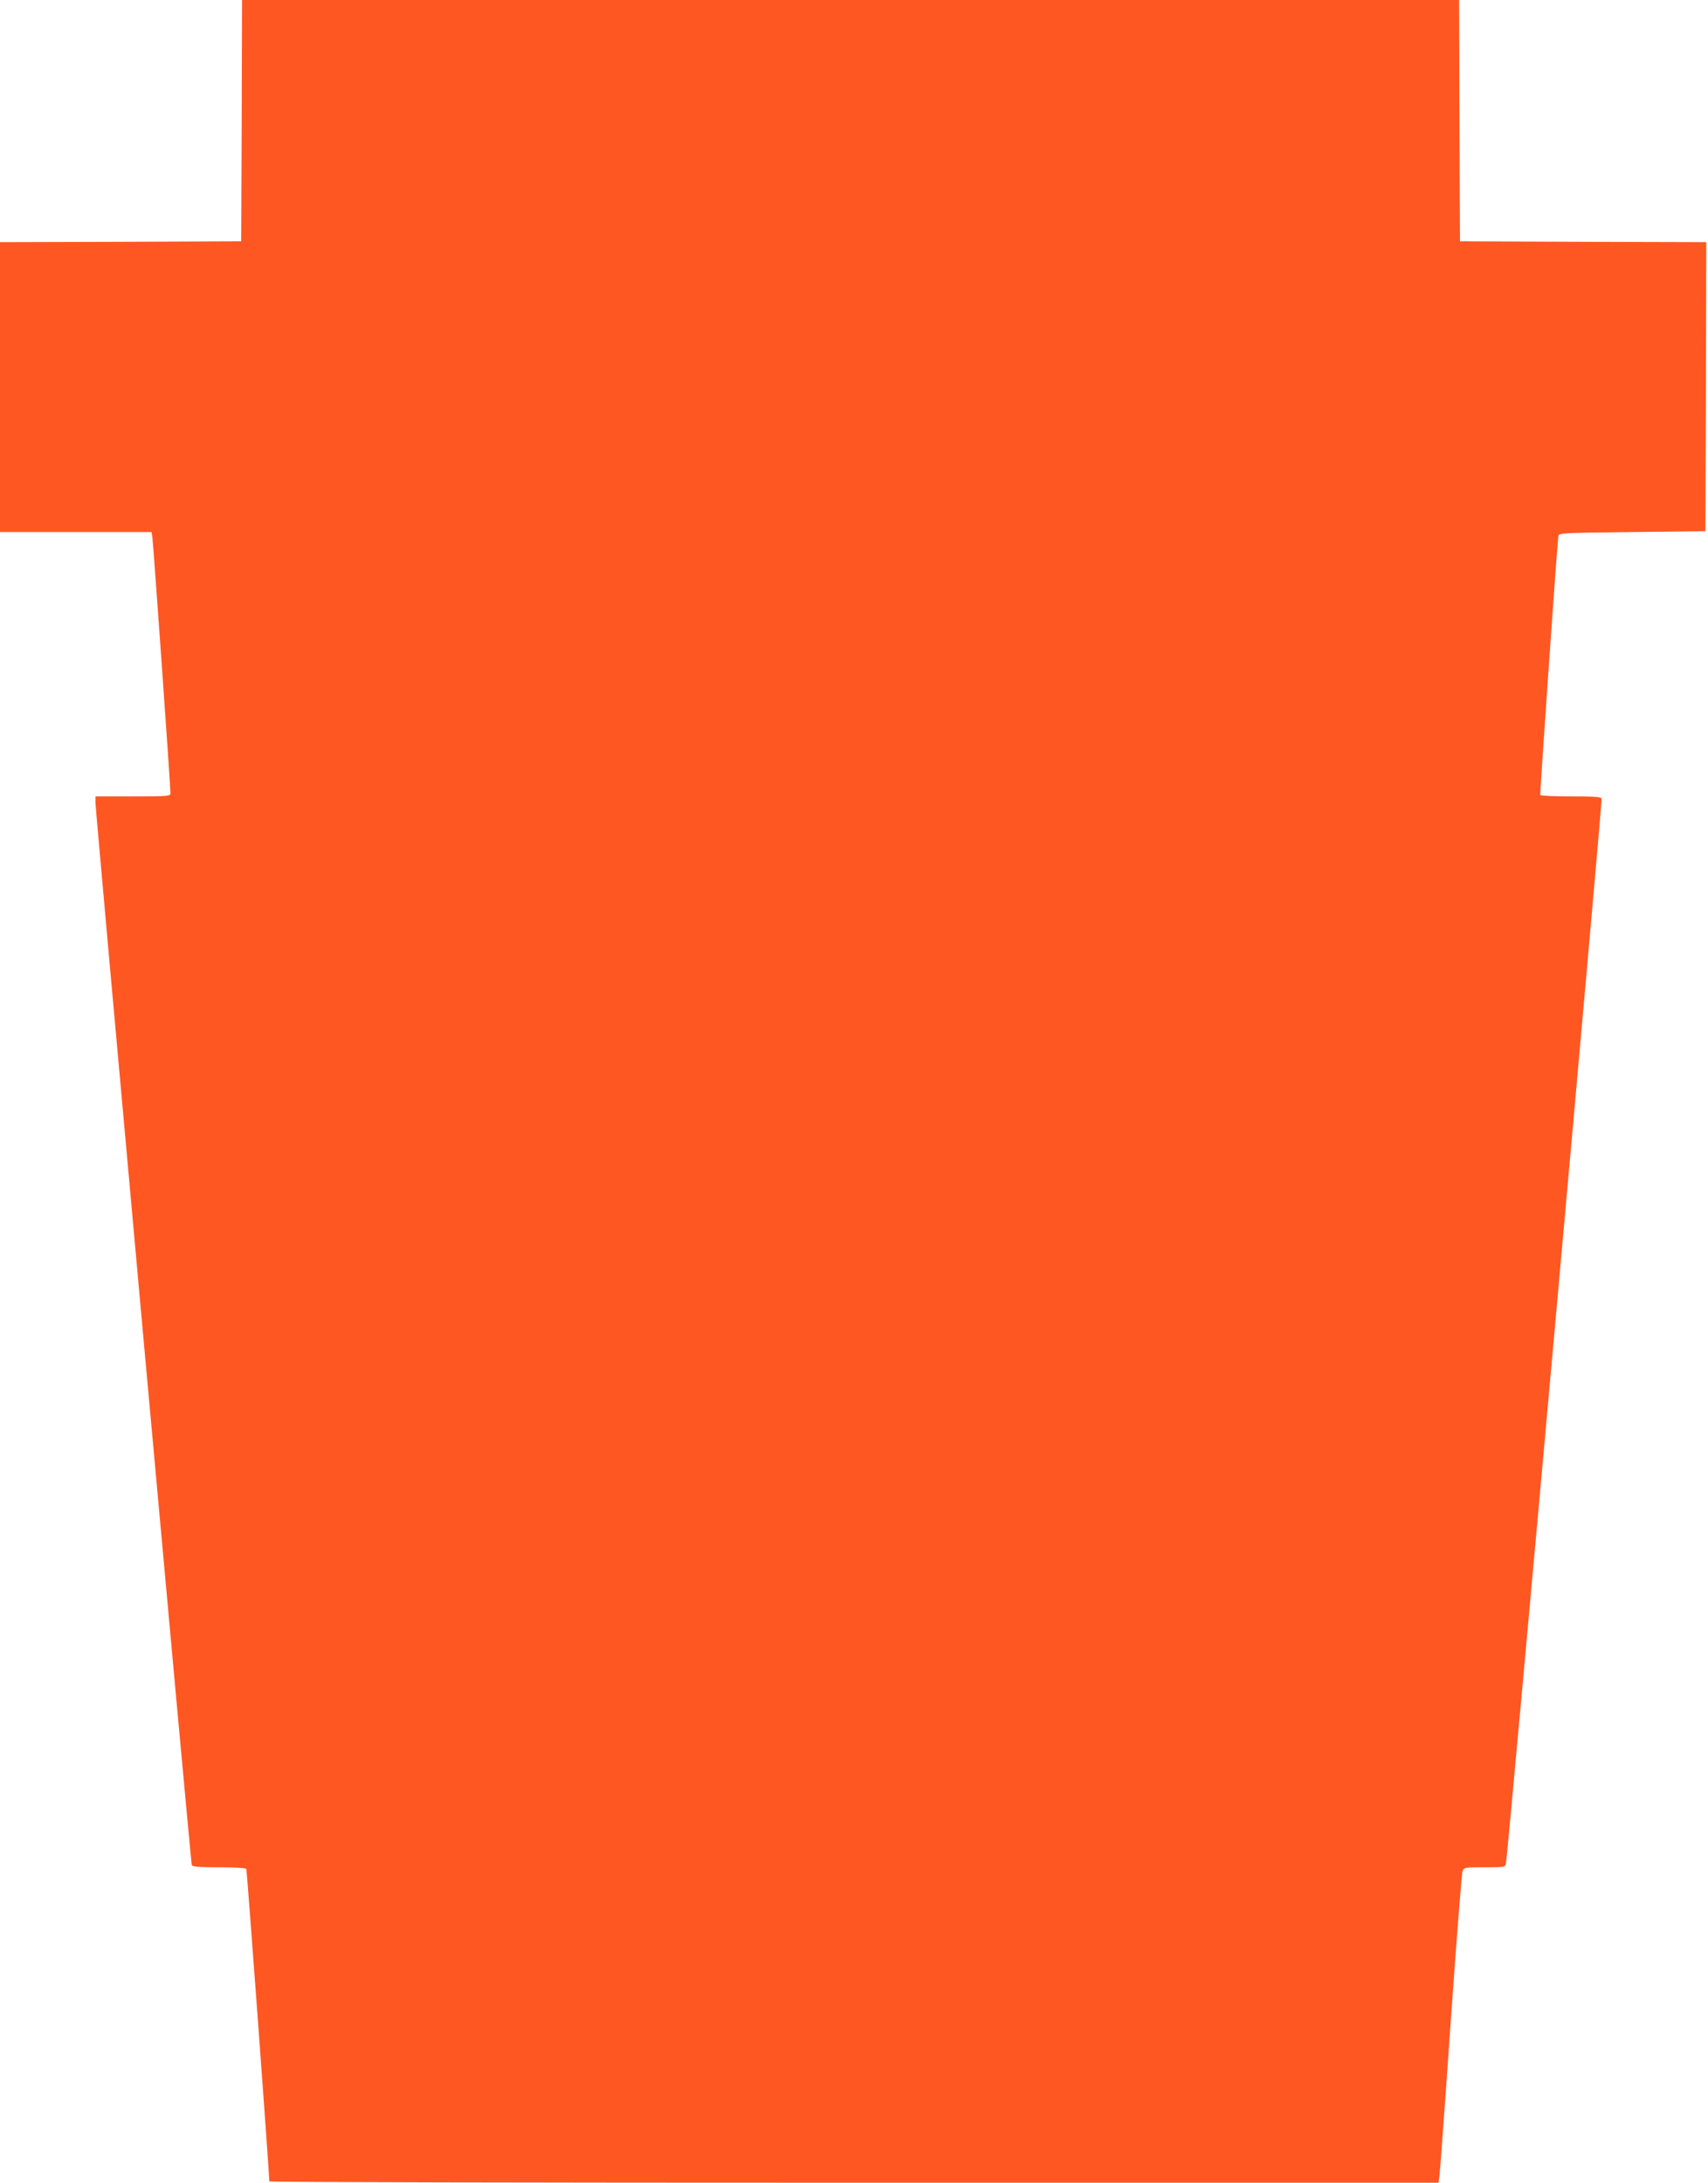
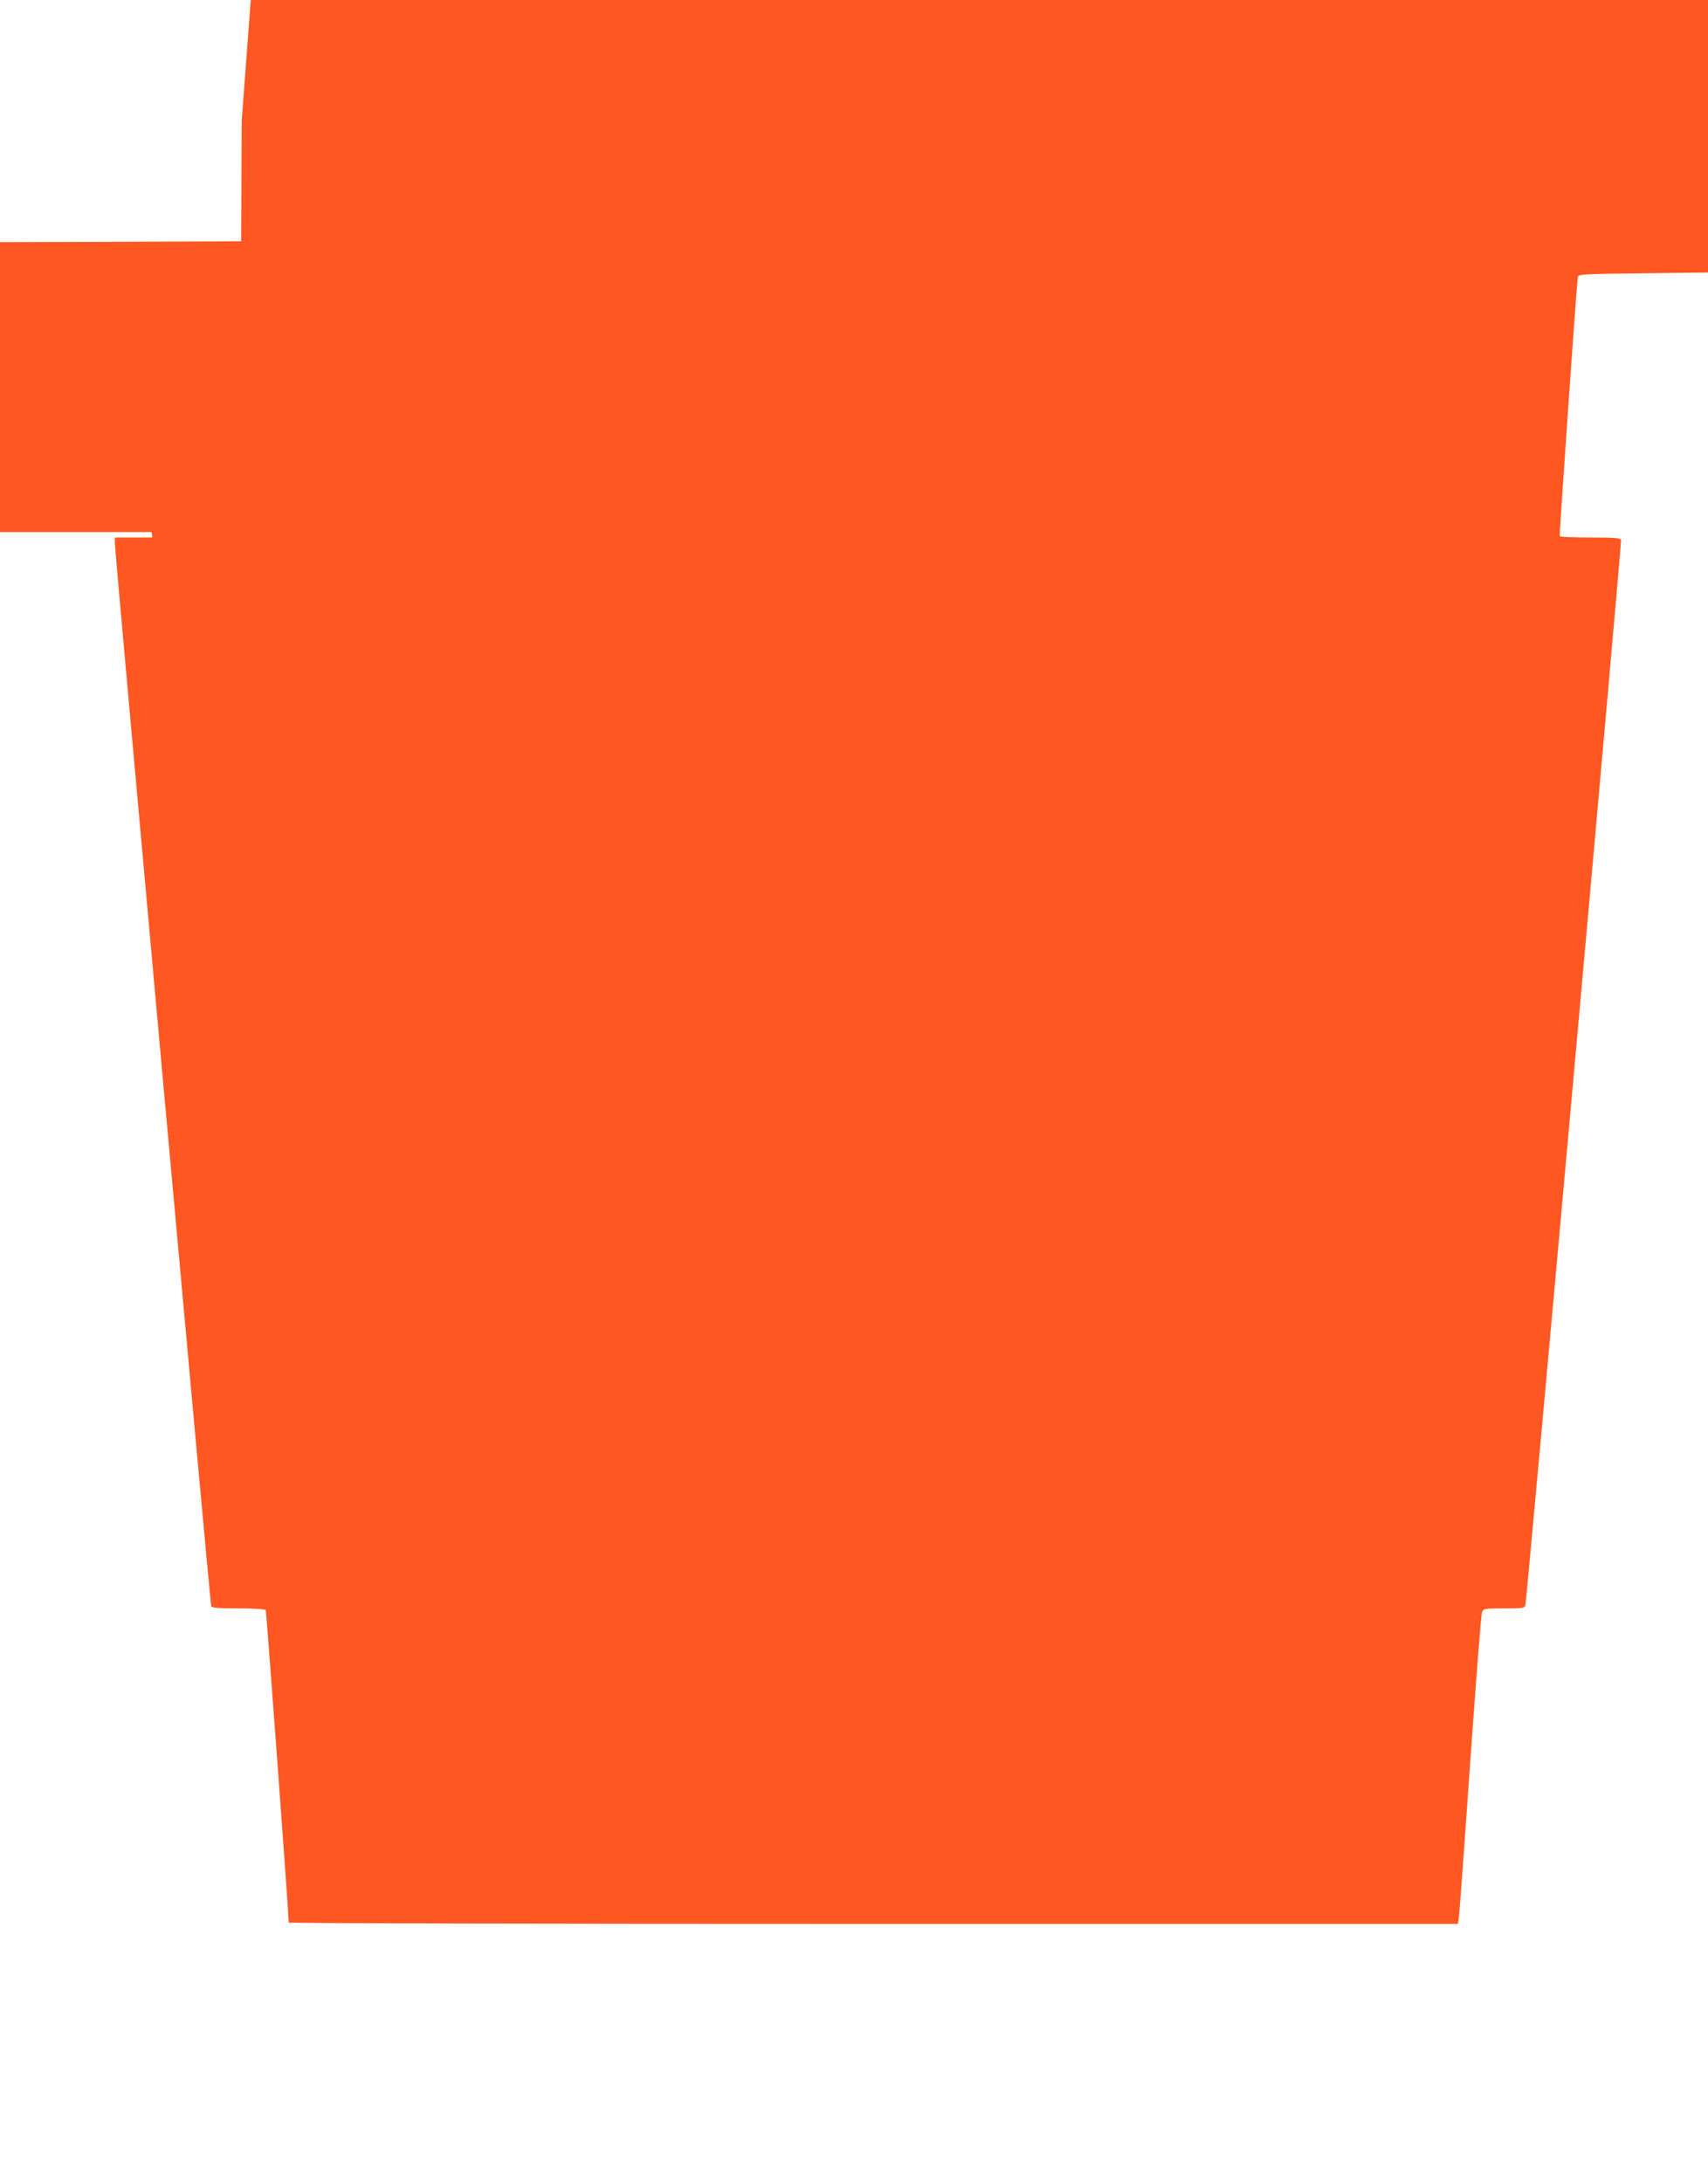
<svg xmlns="http://www.w3.org/2000/svg" version="1.0" width="1002pt" height="1280pt" viewBox="0 0 1002 1280" preserveAspectRatio="xMidYMid meet">
  <g transform="translate(0,1280) scale(0.1,-0.1)" fill="#ff5722" stroke="none">
-     <path d="M1418 12093 l-3 -708 -708 -3 -707 -2 0 -850 0 -850 445 0 444 0 5 -32 c5 -32 107 -1466 106 -1500 0 -17 -17 -18 -220 -18 l-220 0 0 -37 c0 -48 559 -6214 565 -6230 3 -10 44 -13 159 -13 88 0 157 -4 161 -10 4 -6 134 -1773 135 -1832 0 -5 1543 -8 3430 -8 l3429 0 5 33 c3 17 33 424 66 902 34 479 65 880 70 892 9 22 14 23 130 23 116 0 120 1 125 23 10 48 566 6230 561 6243 -4 11 -40 14 -180 14 -96 0 -177 3 -180 8 -3 6 98 1457 106 1517 3 20 13 20 433 25 l430 5 3 847 2 848 -722 2 -723 3 -3 708 -2 707 -3570 0 -3570 0 -2 -707z" />
+     <path d="M1418 12093 l-3 -708 -708 -3 -707 -2 0 -850 0 -850 445 0 444 0 5 -32 l-220 0 0 -37 c0 -48 559 -6214 565 -6230 3 -10 44 -13 159 -13 88 0 157 -4 161 -10 4 -6 134 -1773 135 -1832 0 -5 1543 -8 3430 -8 l3429 0 5 33 c3 17 33 424 66 902 34 479 65 880 70 892 9 22 14 23 130 23 116 0 120 1 125 23 10 48 566 6230 561 6243 -4 11 -40 14 -180 14 -96 0 -177 3 -180 8 -3 6 98 1457 106 1517 3 20 13 20 433 25 l430 5 3 847 2 848 -722 2 -723 3 -3 708 -2 707 -3570 0 -3570 0 -2 -707z" />
  </g>
</svg>